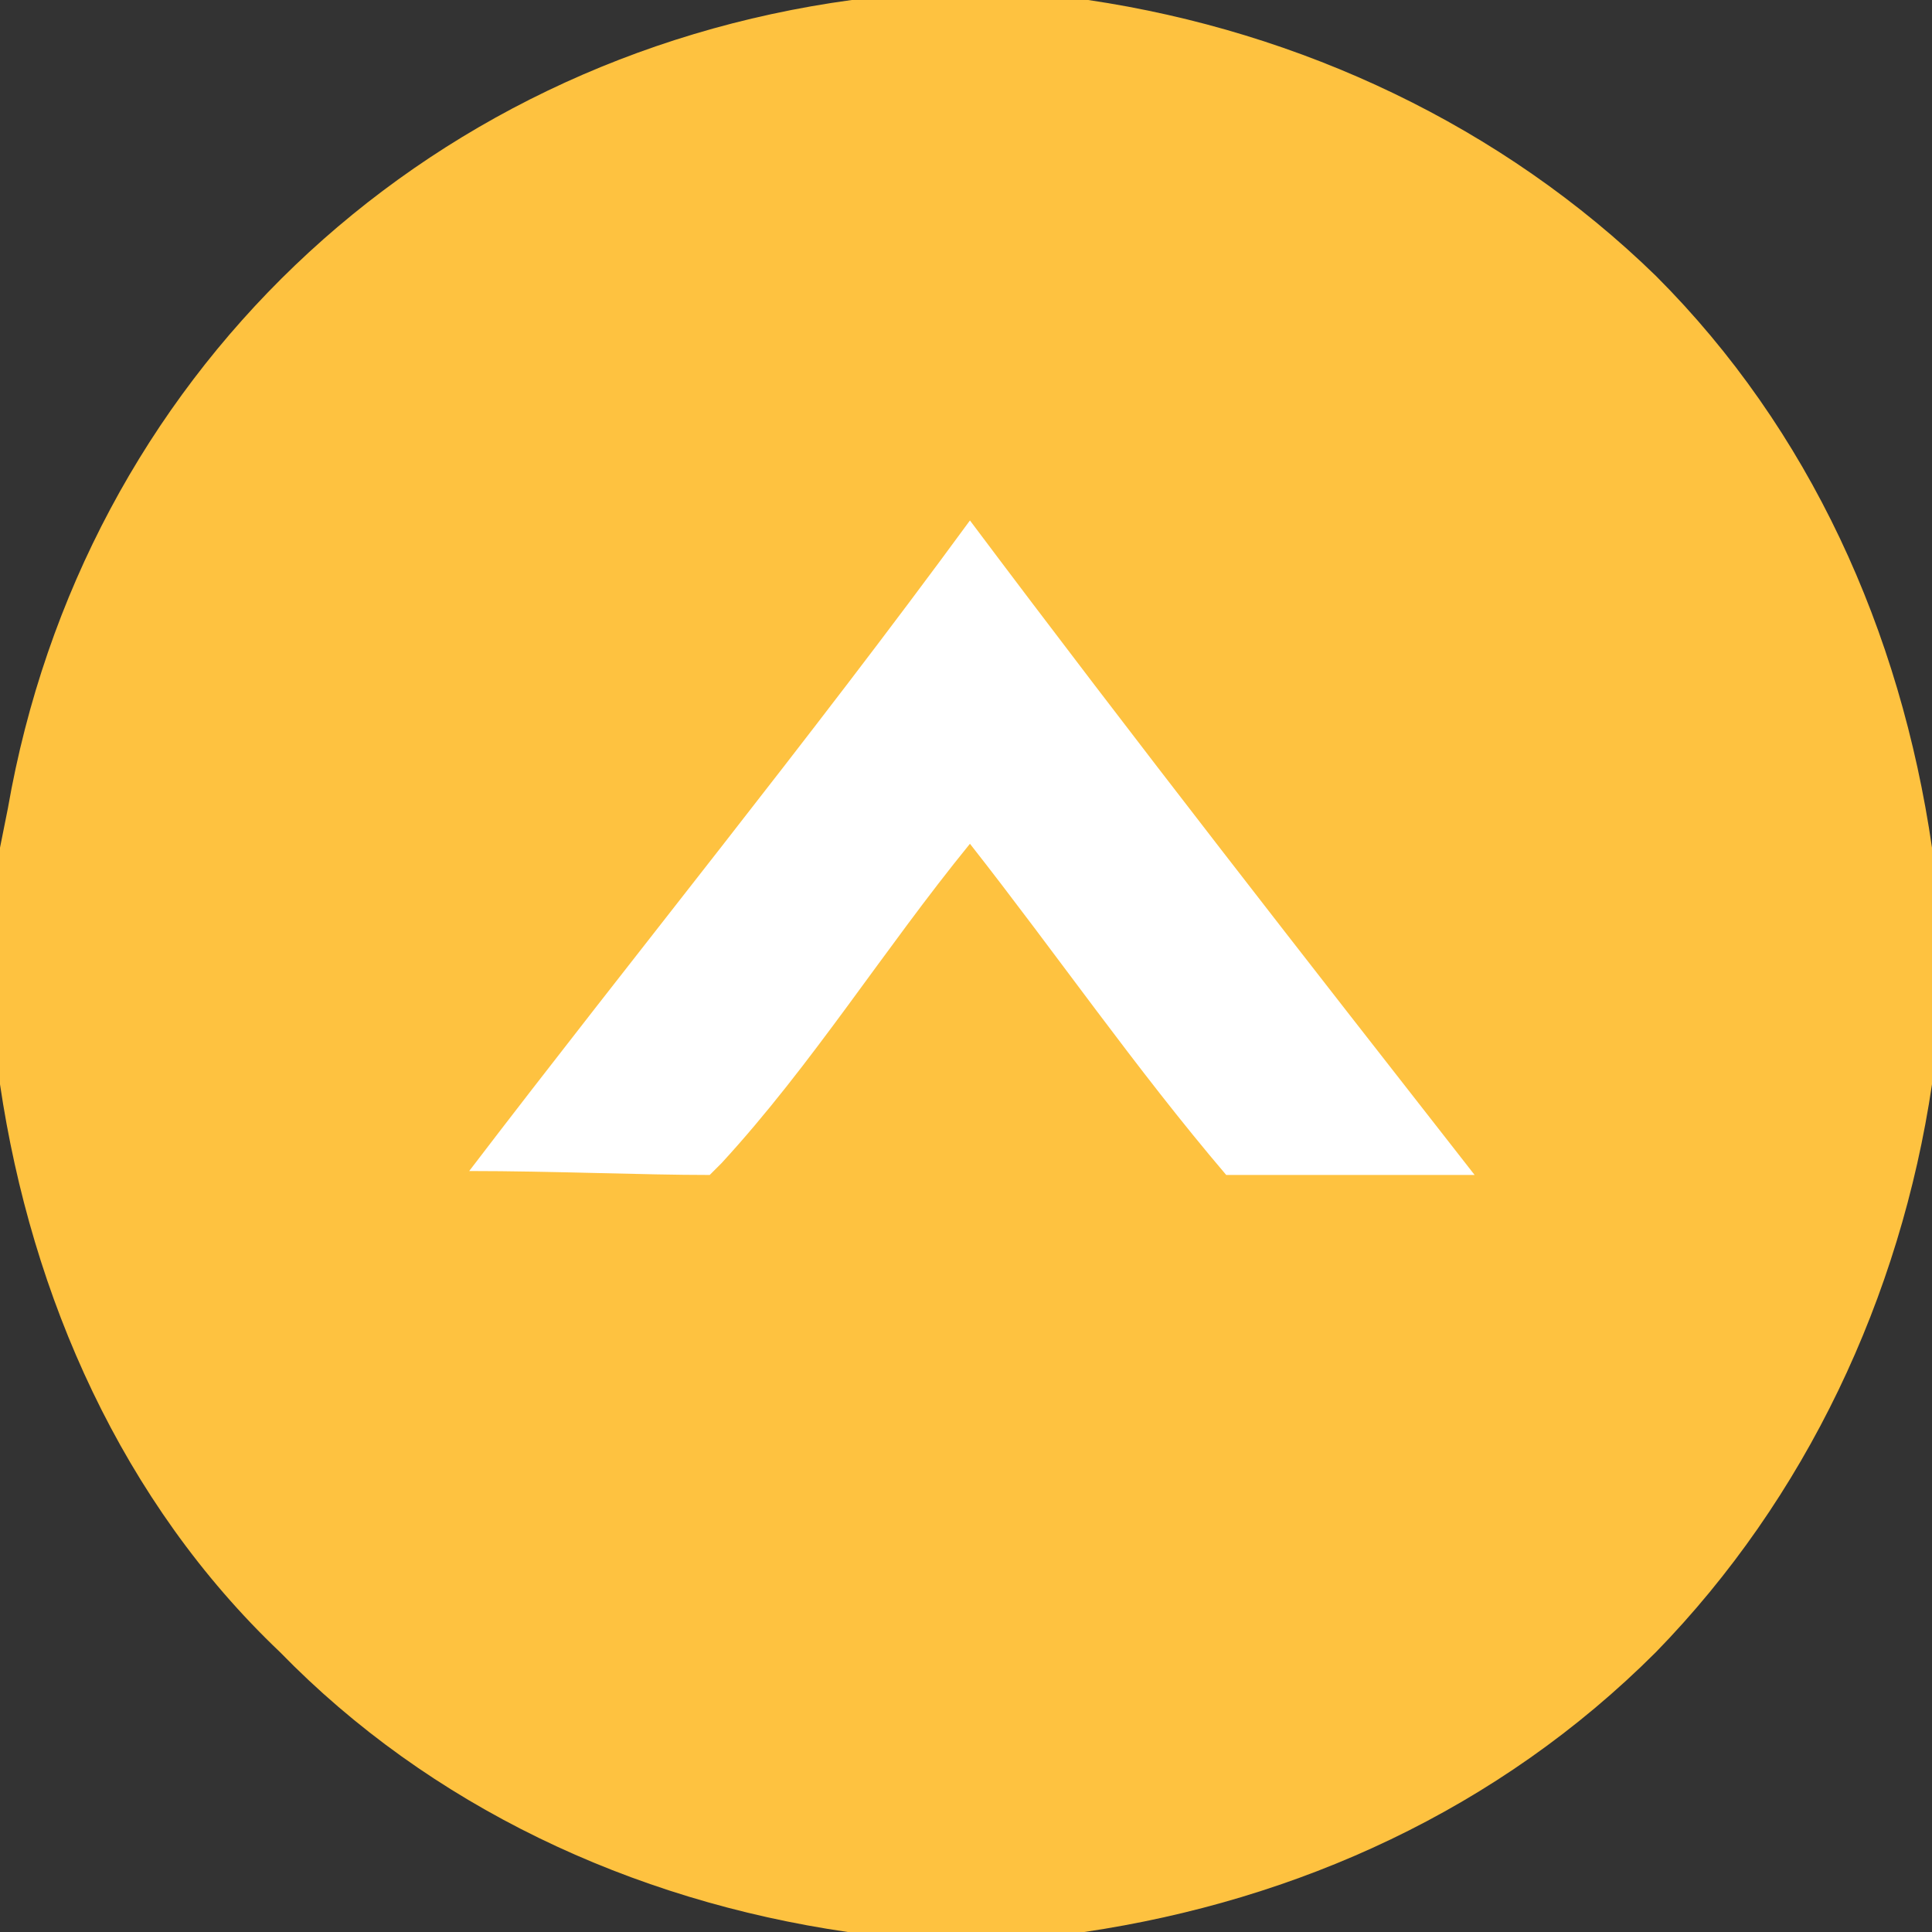
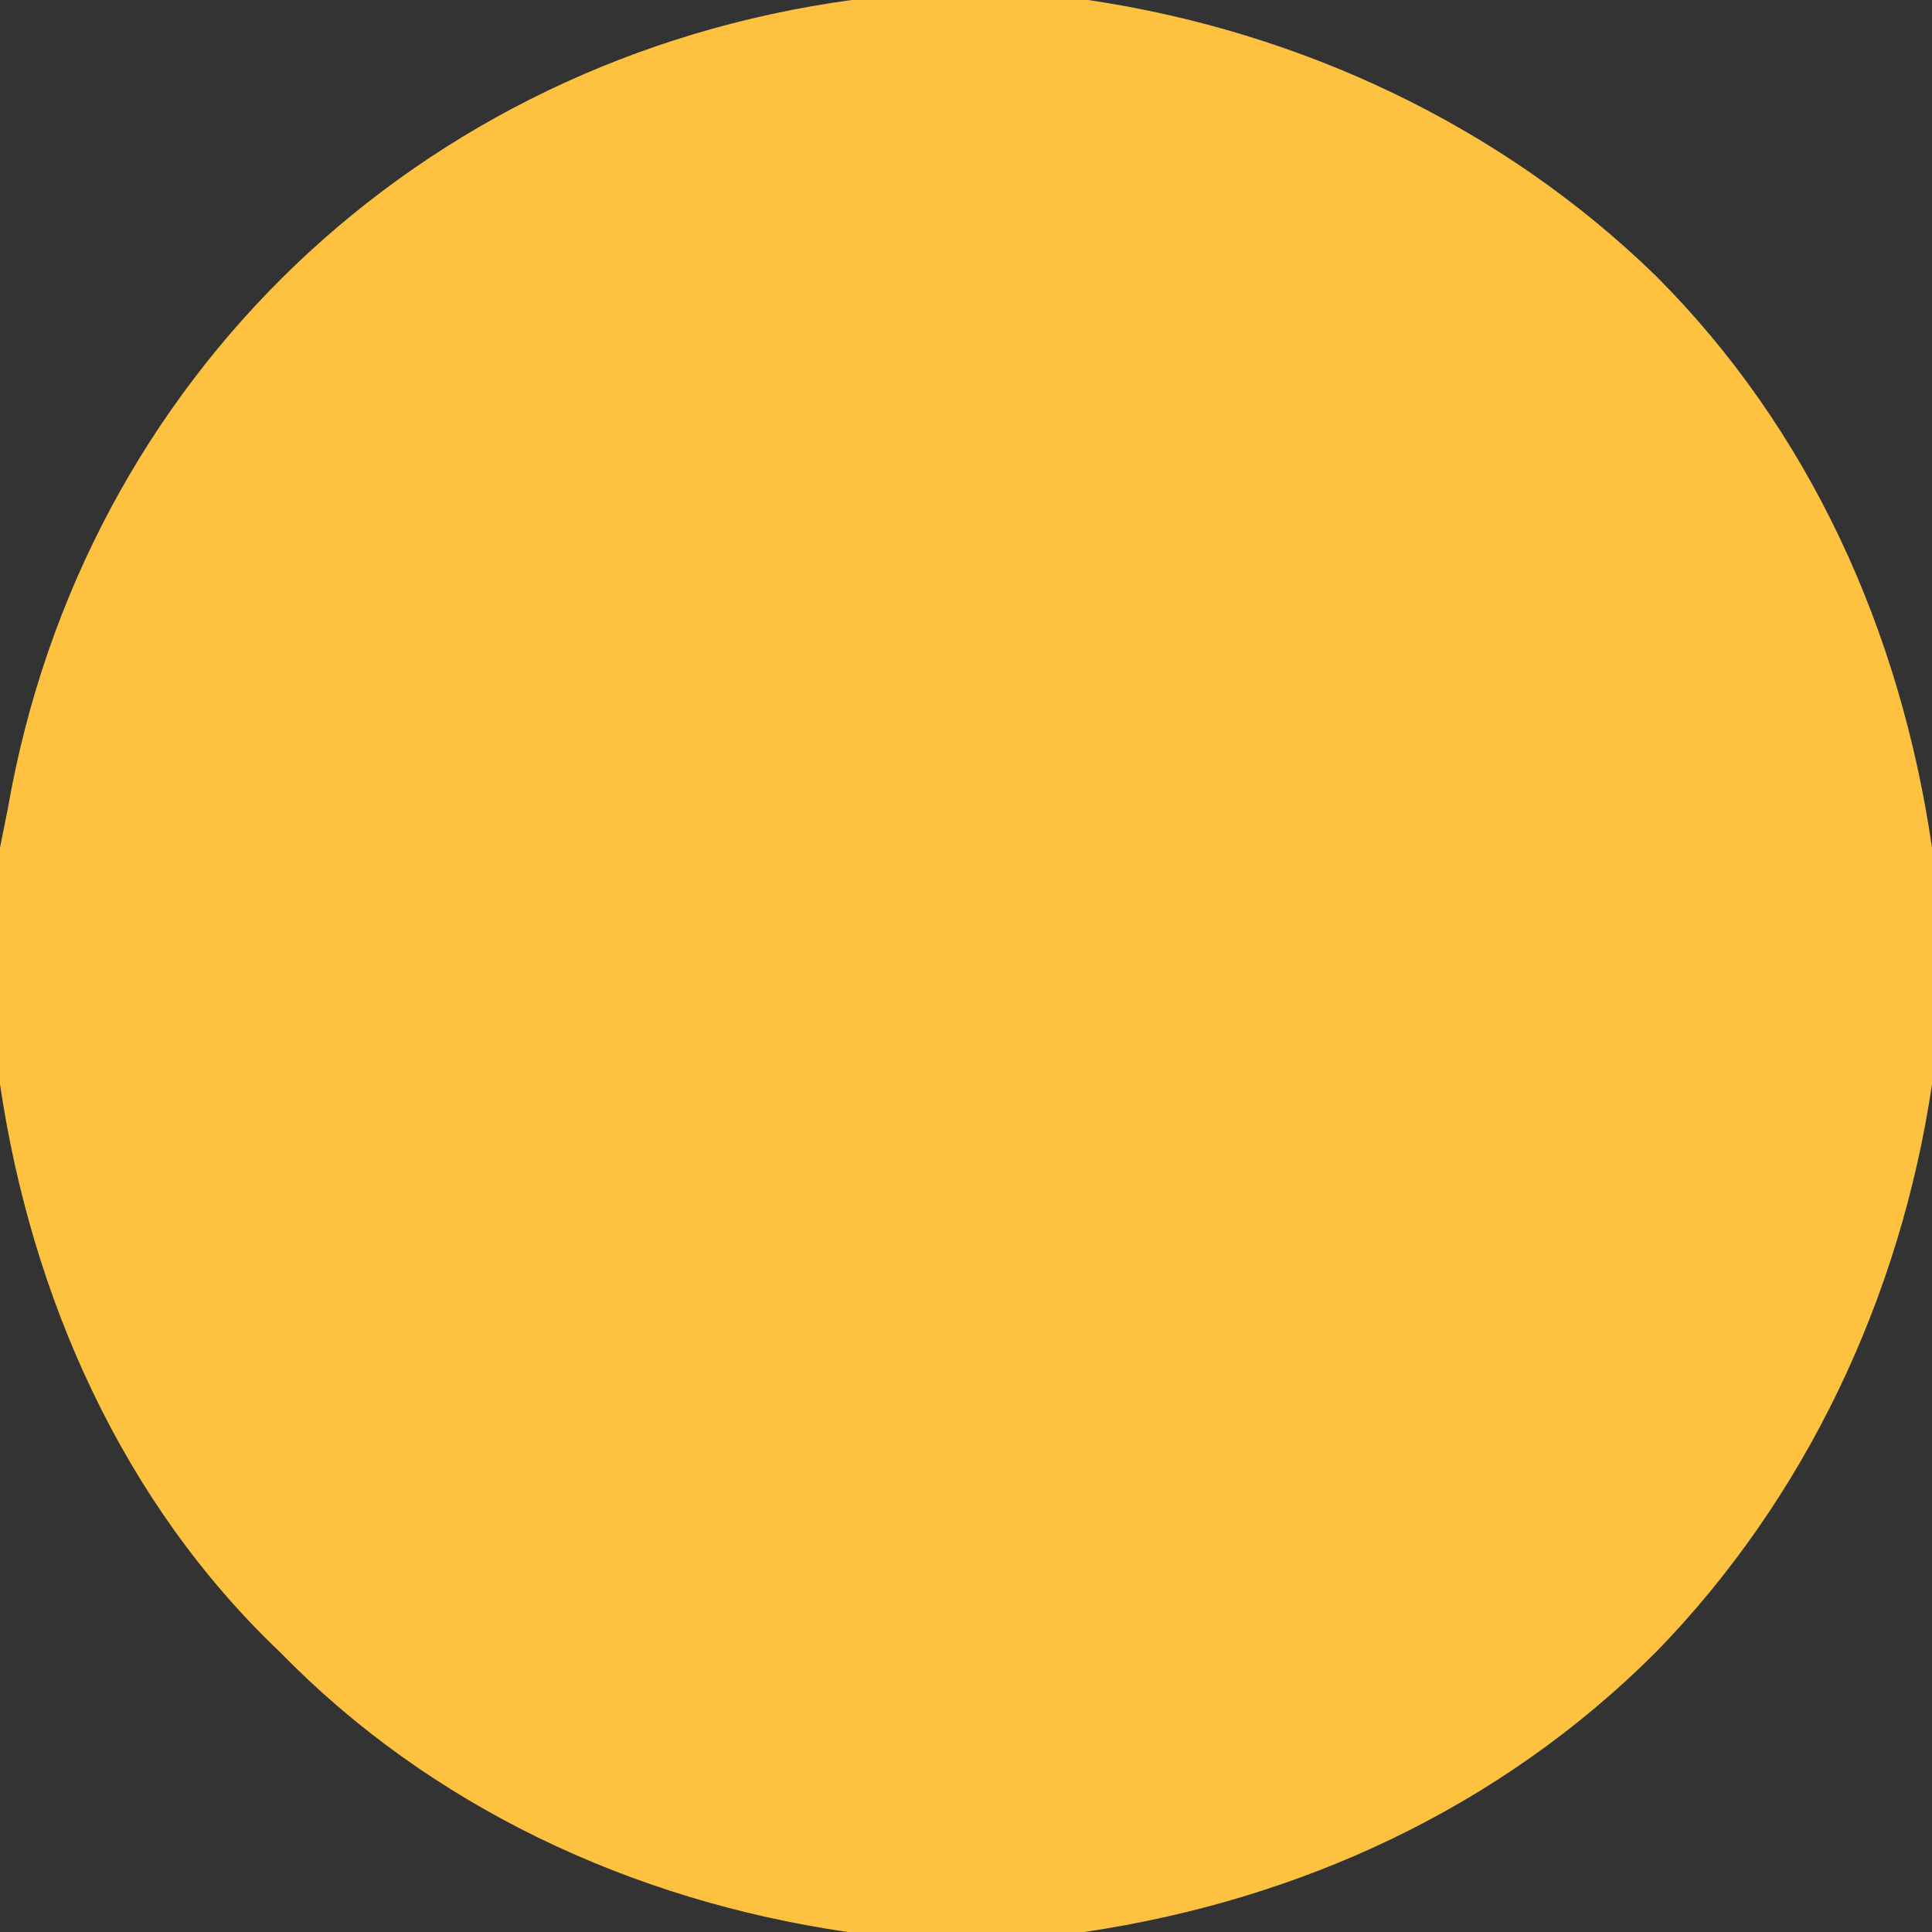
<svg xmlns="http://www.w3.org/2000/svg" version="1.1" id="Layer_1" x="0px" y="0px" viewBox="0 0 49 49" style="enable-background:new 0 0 49 49;" xml:space="preserve">
  <rect x="0" y="0" width="49" height="49" fill="#333333" stroke="none" />
  <style type="text/css">
	.st0{fill:#FEC240;}
	.st1{fill:#FFFFFF;}
</style>
  <path class="st0" d="M0,27.5l0-6l0.2-1C2.1,9.6,10.6,1.5,21.6,0l6,0C33,0.8,38.1,3.2,42,7c3.9,3.9,6.2,9,7,14.5v6  c-0.8,5.4-3.2,10.5-7,14.4c-4,4-9.1,6.3-14.5,7.1h-6c-5.5-0.8-10.6-3.2-14.4-7.1C3.1,38.1,0.8,32.9,0,27.5z" />
-   <path class="st1" d="M18,29.8c-1.7,0-4-0.1-6.1-0.1c4.2-5.5,8.6-10.9,12.7-16.5c4.2,5.6,8.5,11.1,12.8,16.6c-2.1,0-4.2,0-6.3,0  c-2.3-2.7-4.3-5.6-6.5-8.4c-2.2,2.7-4,5.6-6.3,8.1" />
</svg>